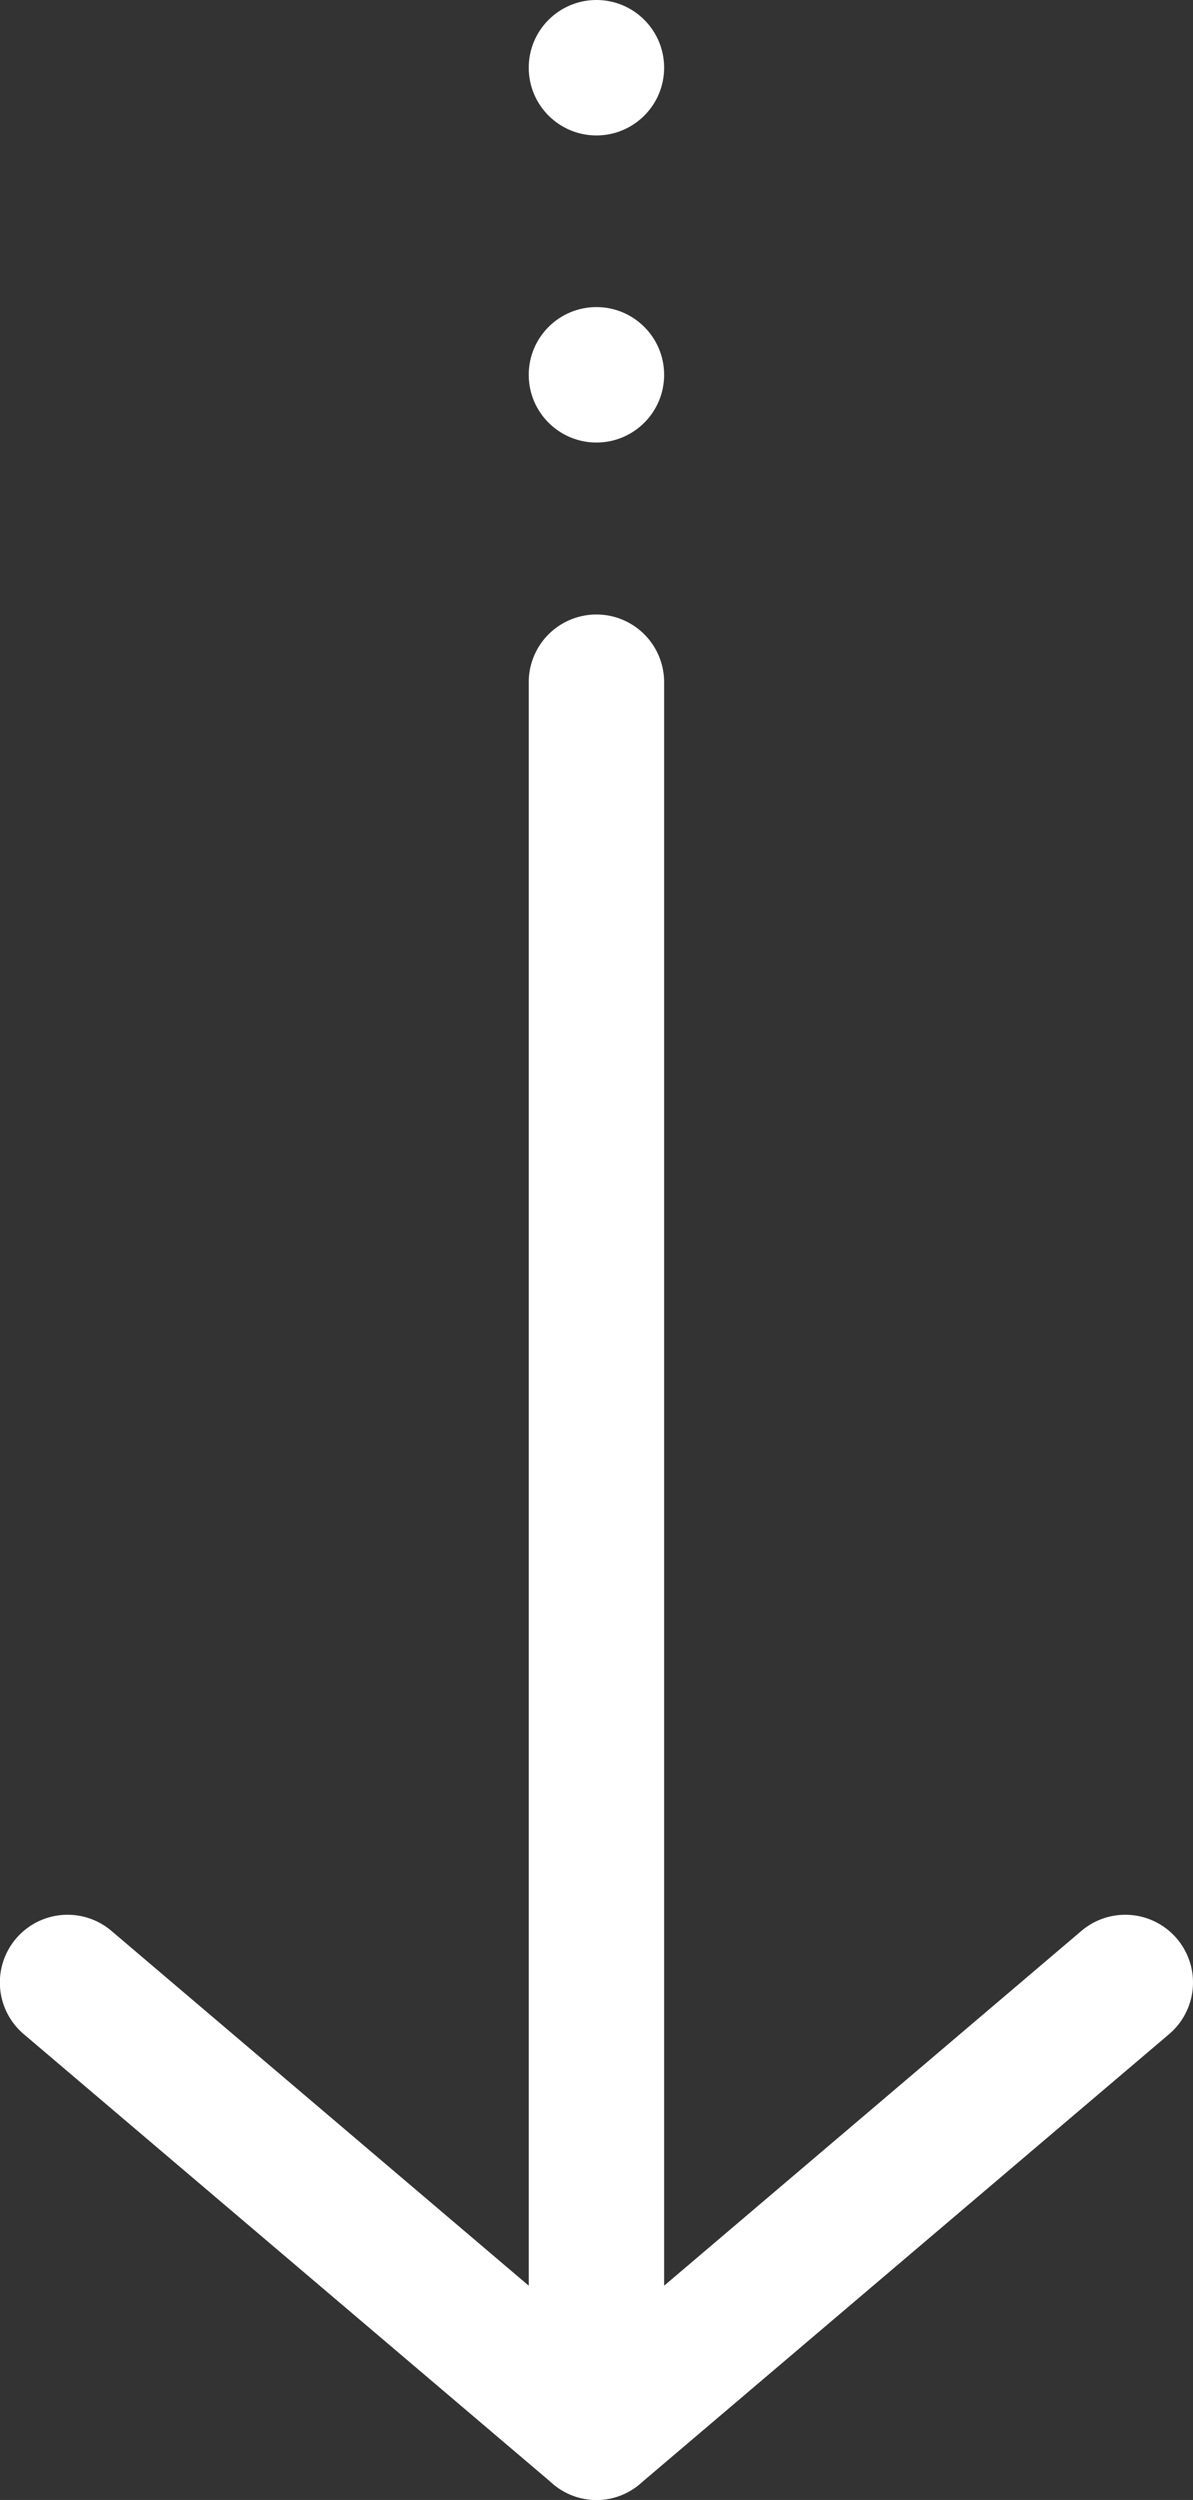
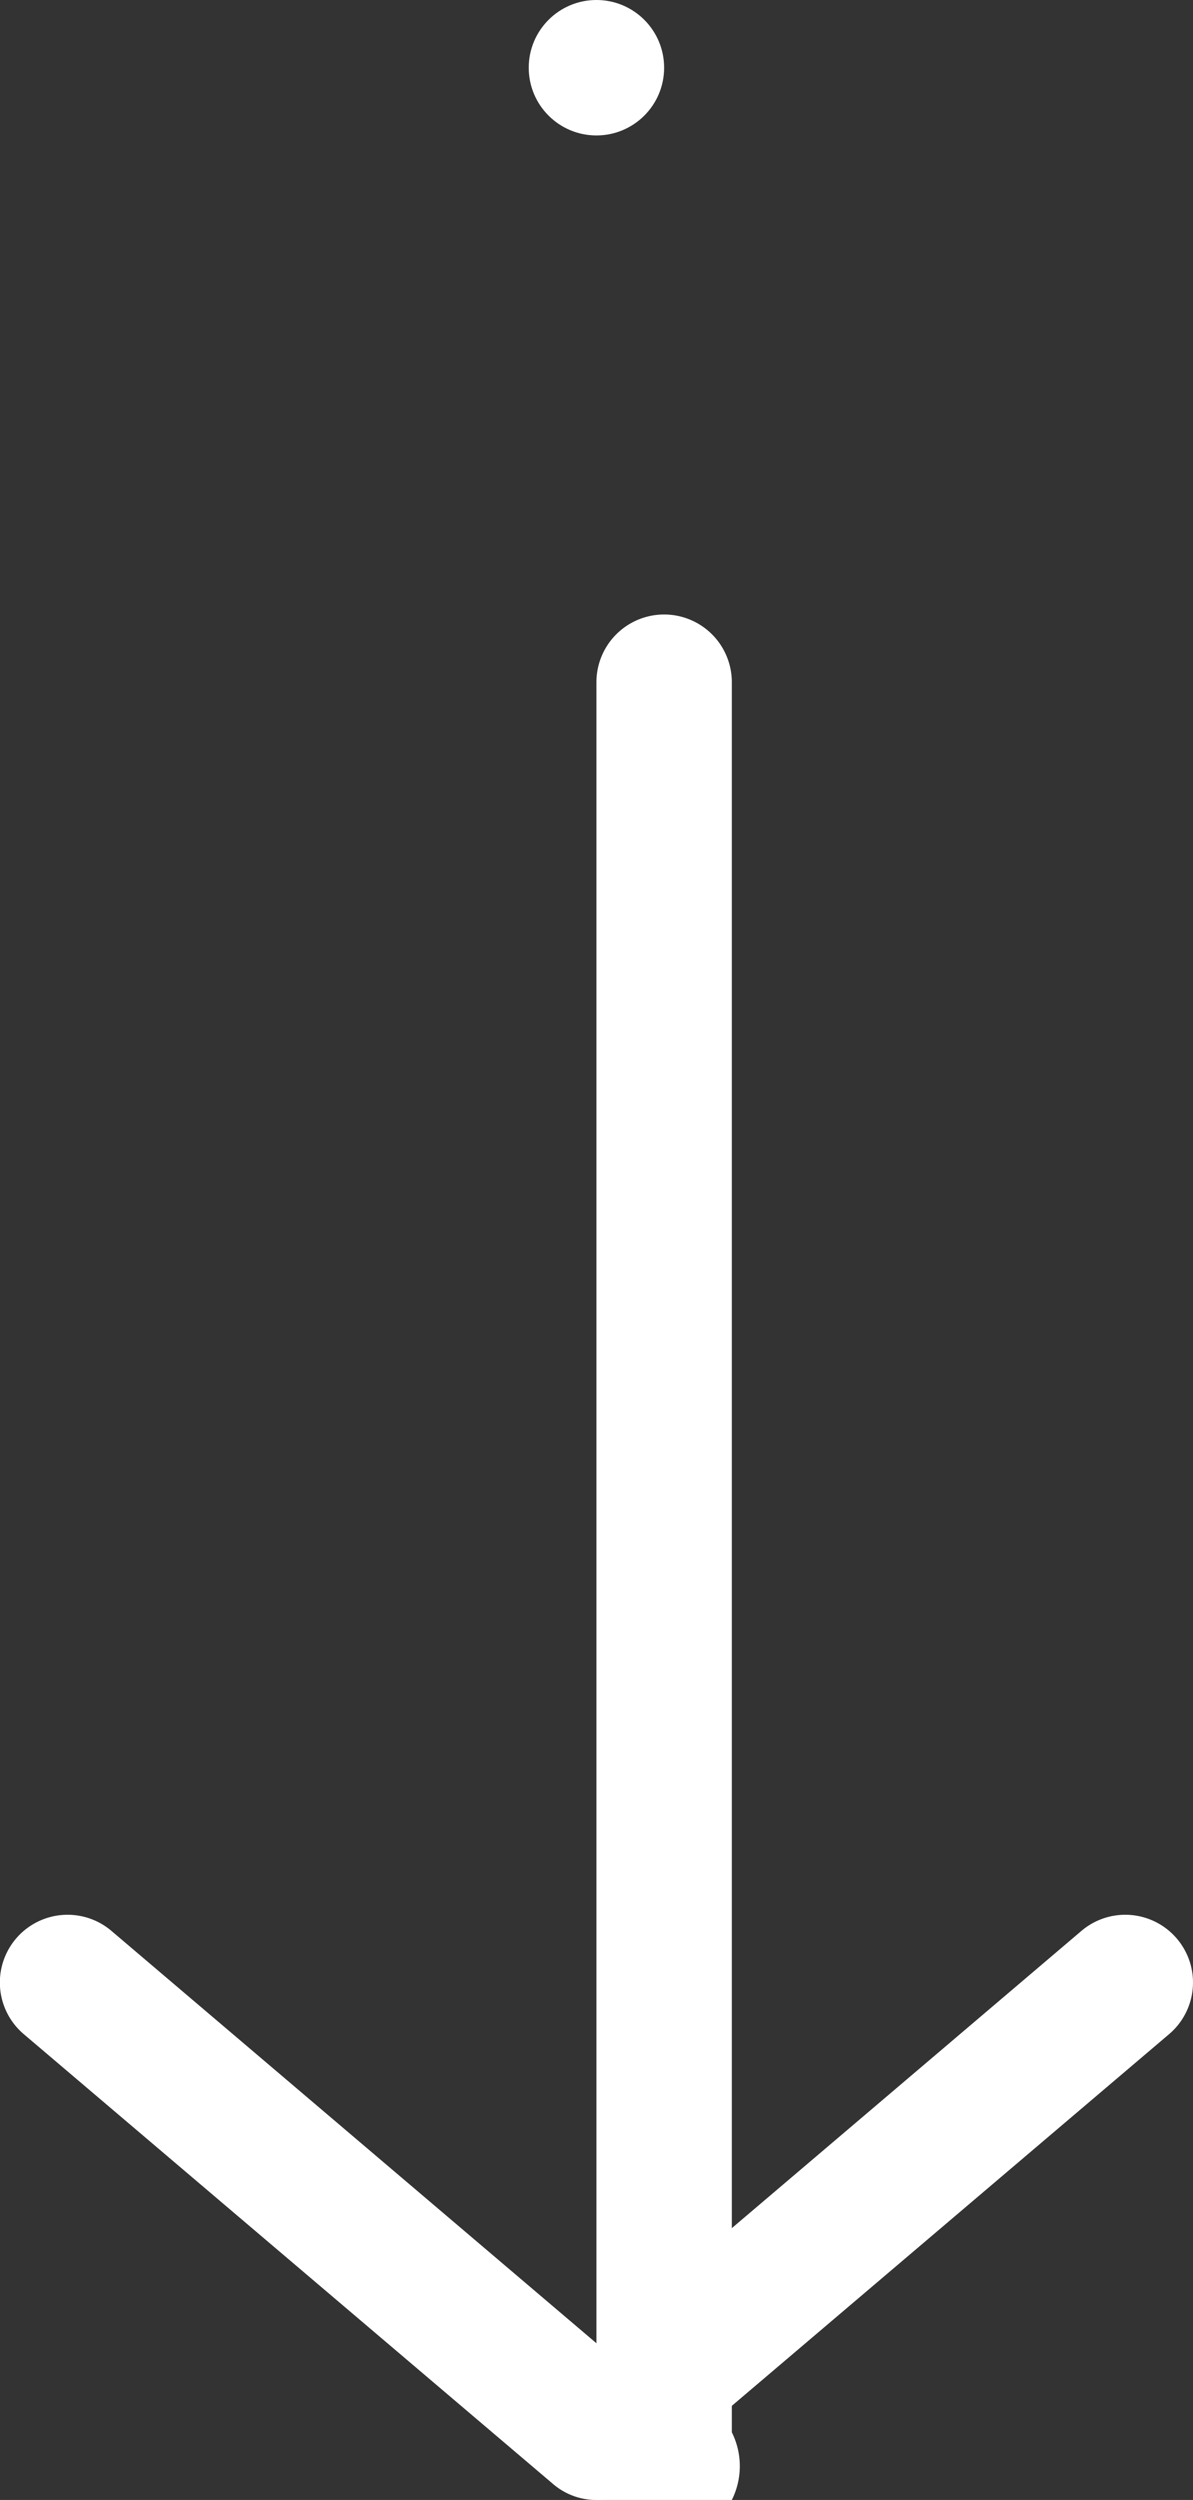
<svg xmlns="http://www.w3.org/2000/svg" width="26.275" height="55.04" viewBox="0 0 26.275 55.04">
  <rect x="0" y="0" width="26.275" height="55.04" fill="#333333" stroke="none" />
  <g transform="translate(-32.377 -14.45)">
-     <path d="M49.491,74.111A1.5,1.5,0,0,1,48,72.621V34.091a1.491,1.491,0,1,1,2.982,0v38.53A1.5,1.5,0,0,1,49.491,74.111Z" transform="translate(-3.978 -4.621)" fill="#fff" />
+     <path d="M49.491,74.111V34.091a1.491,1.491,0,1,1,2.982,0v38.53A1.5,1.5,0,0,1,49.491,74.111Z" transform="translate(-3.978 -4.621)" fill="#fff" />
    <circle cx="1.491" cy="1.491" r="1.491" transform="translate(44.022 14.45)" fill="#fff" />
-     <circle cx="1.491" cy="1.491" r="1.491" transform="translate(44.022 21.211)" fill="#fff" />
    <path d="M45.513,83.89a1.467,1.467,0,0,1-.962-.358L32.9,73.633a1.491,1.491,0,0,1,1.931-2.273l10.682,9.079L56.195,71.36a1.491,1.491,0,0,1,1.931,2.273l-11.651,9.9a1.467,1.467,0,0,1-.962.358Z" transform="translate(0 -14.399)" fill="#fff" />
  </g>
</svg>